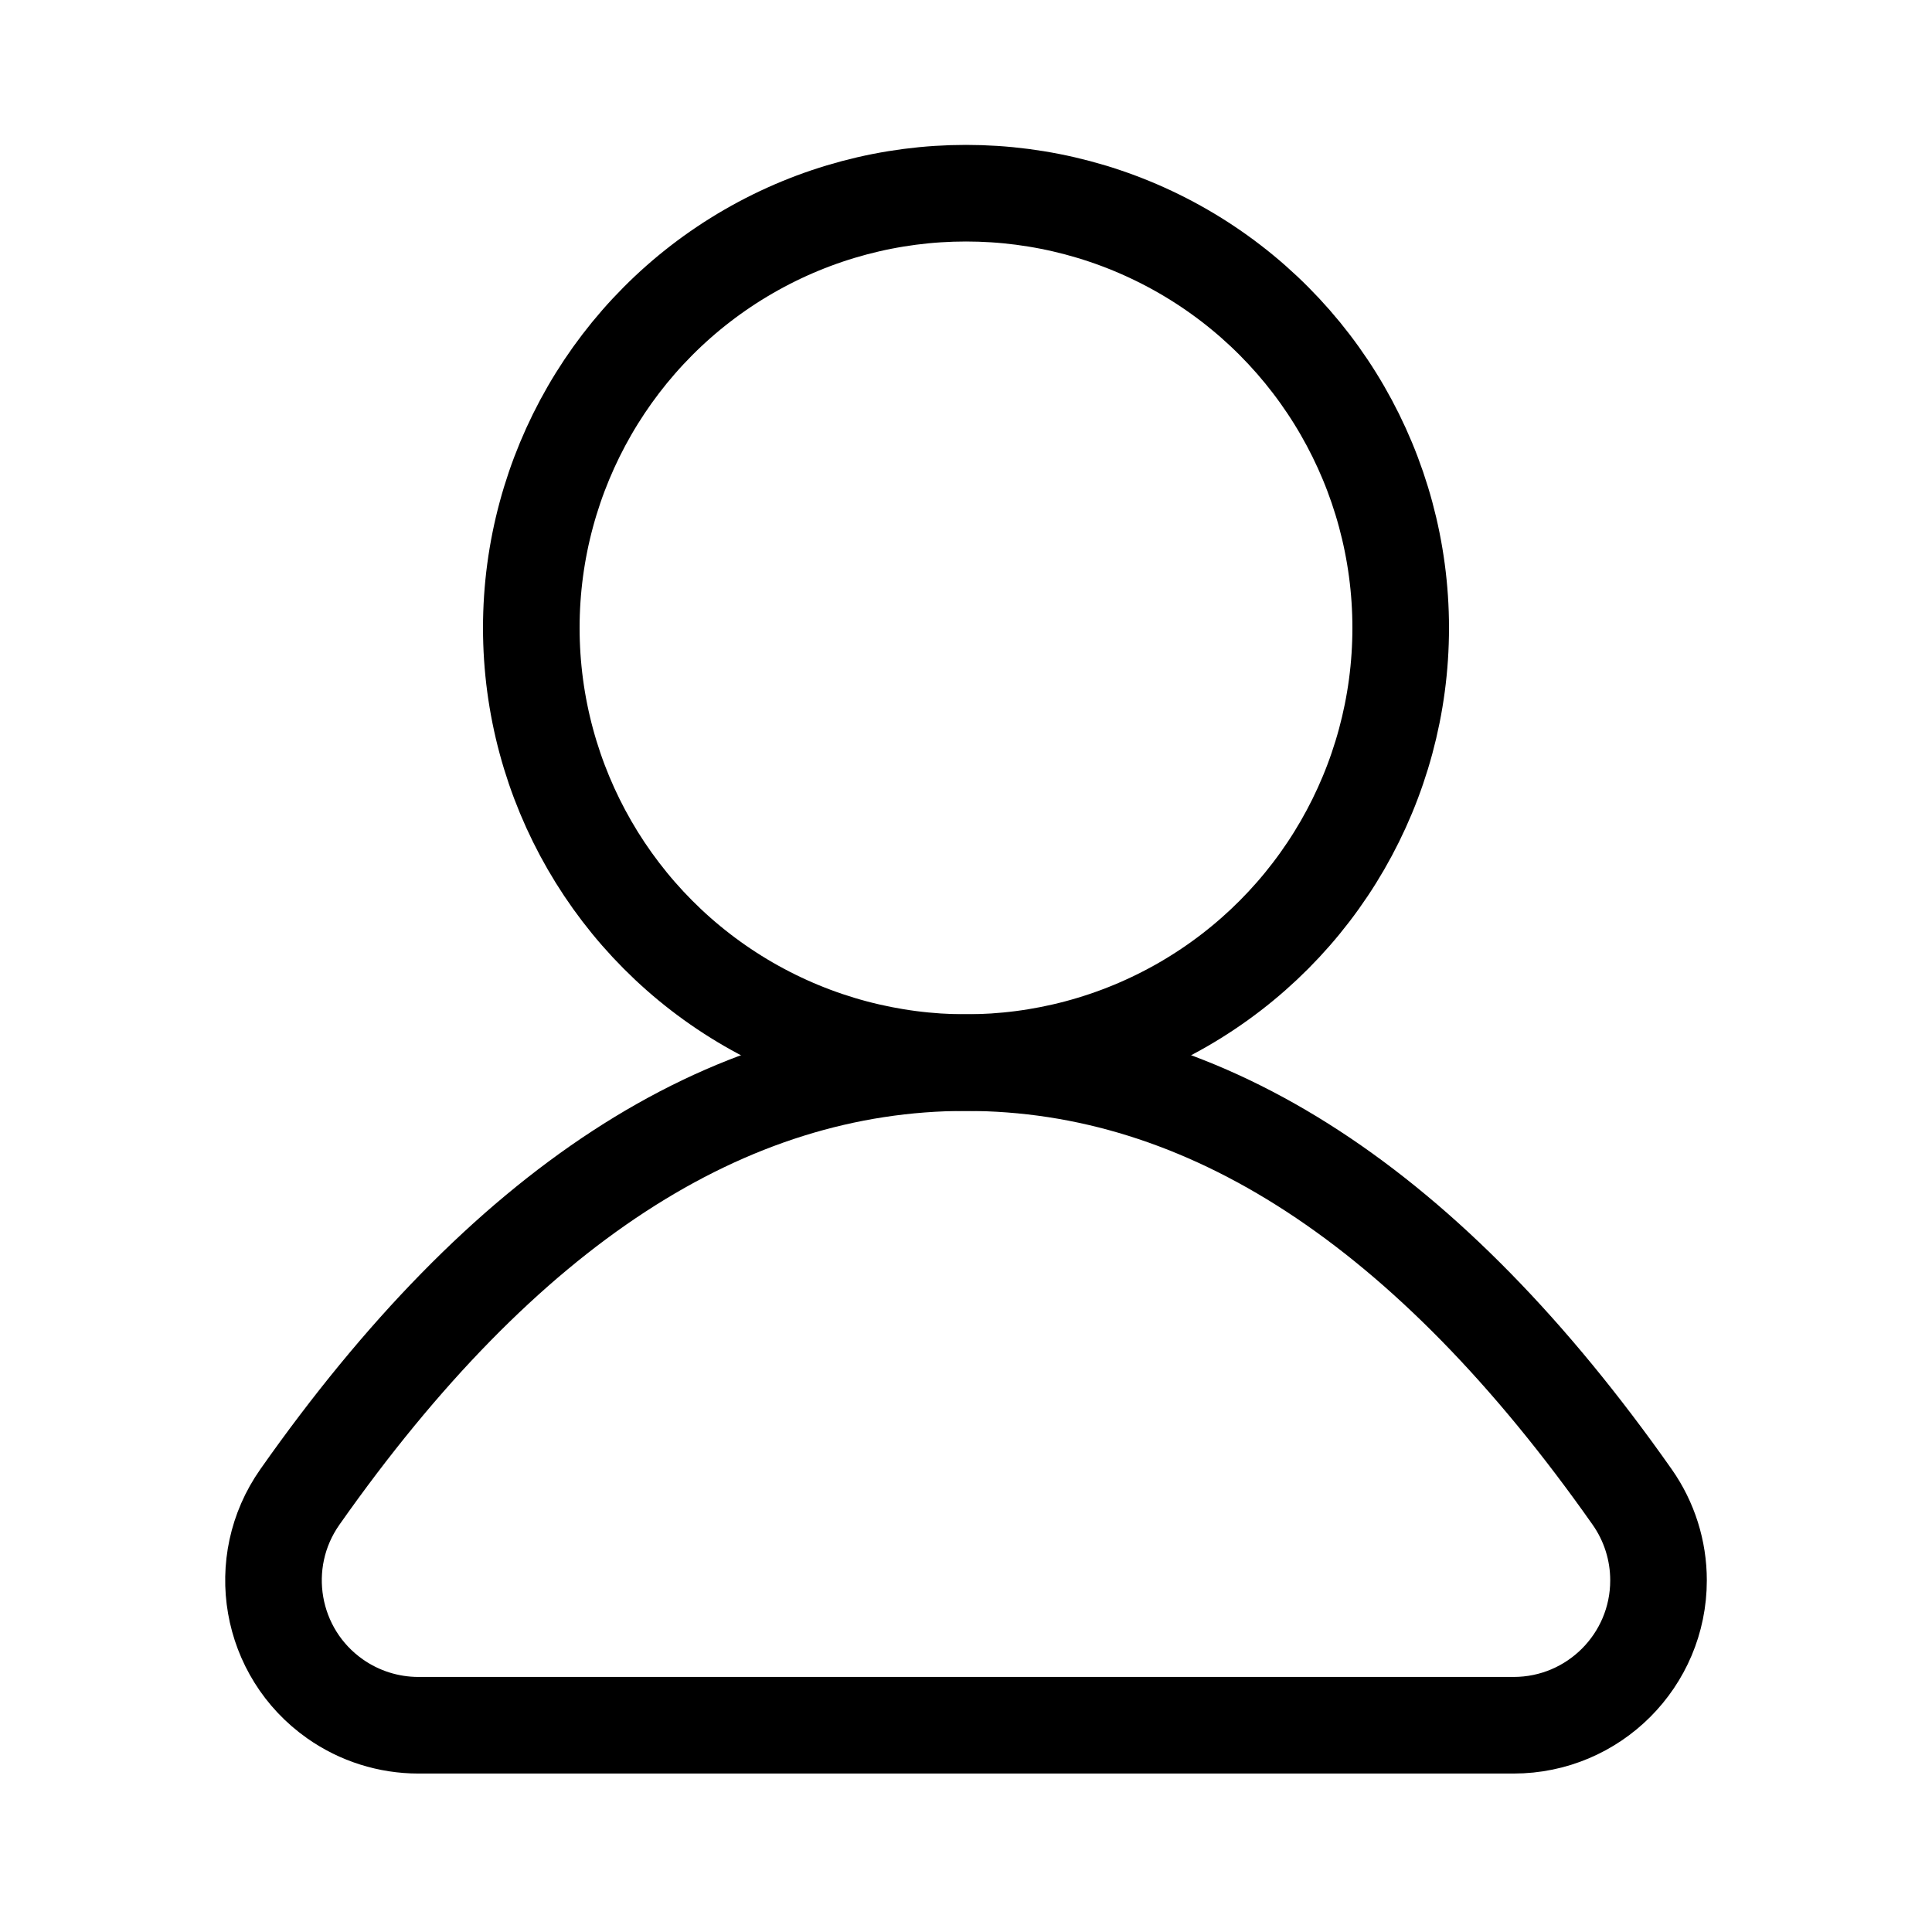
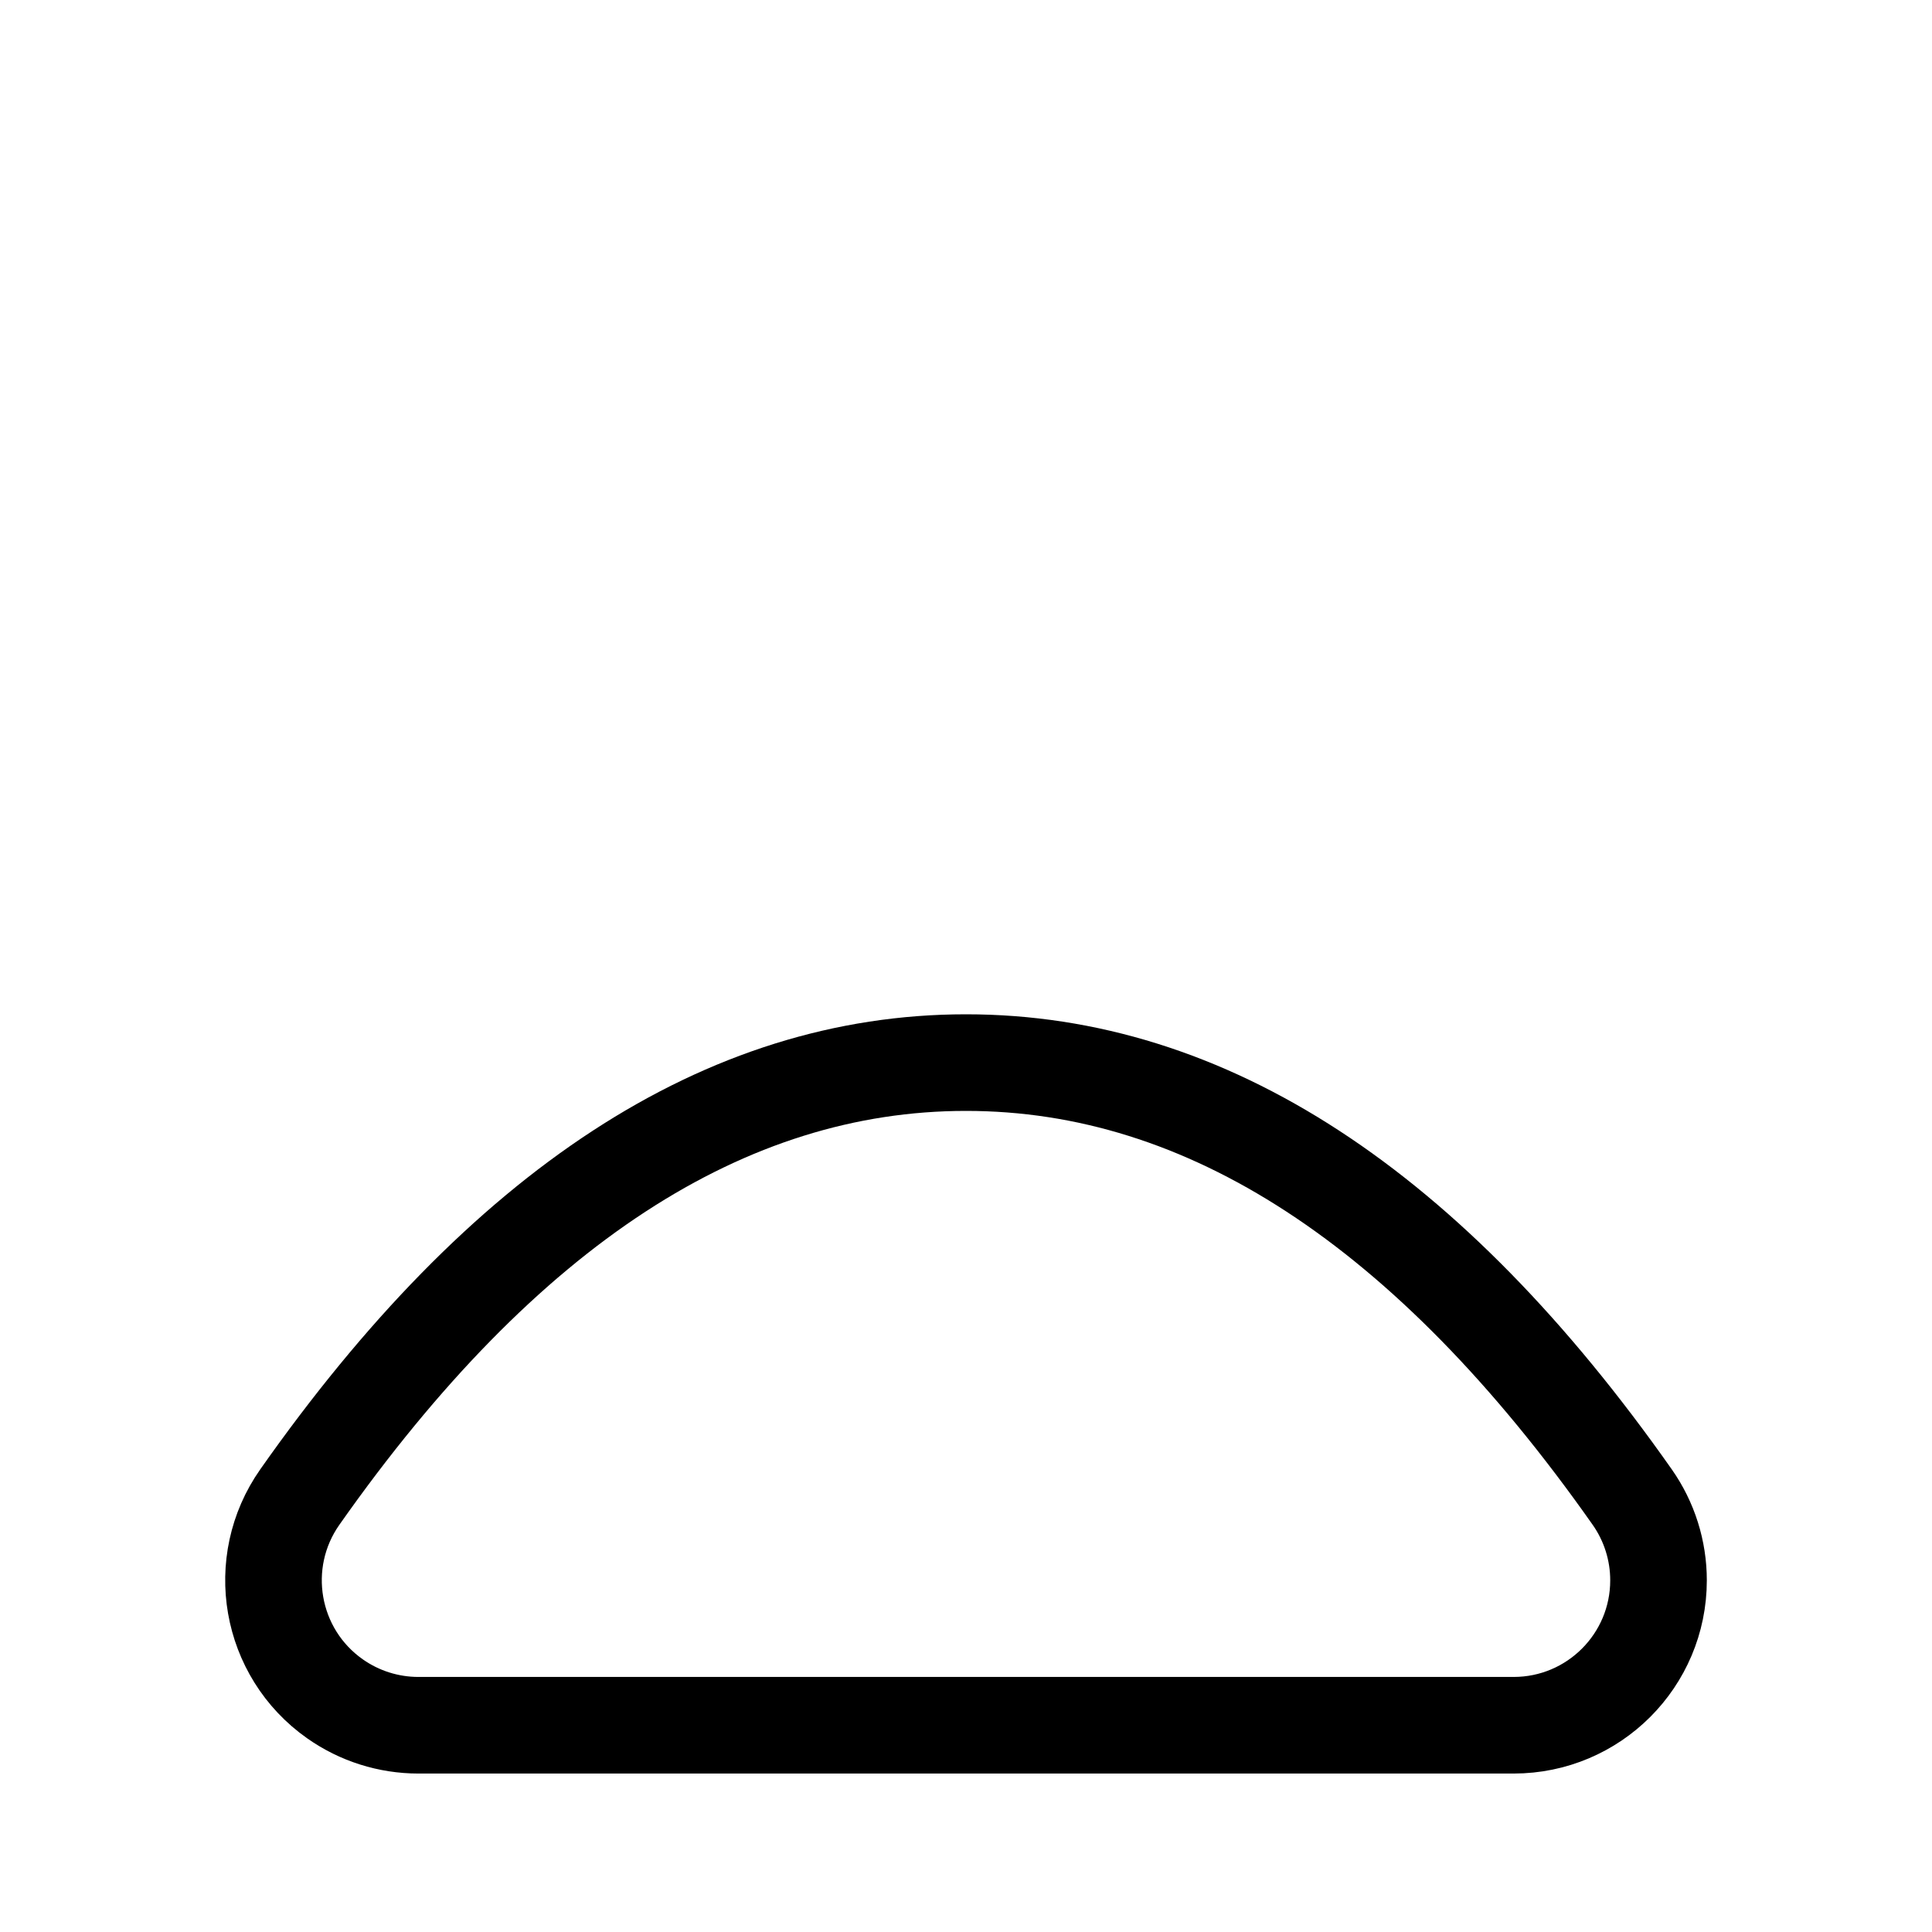
<svg xmlns="http://www.w3.org/2000/svg" xmlns:xlink="http://www.w3.org/1999/xlink" width="56px" height="56px" viewBox="0 0 56 56" version="1.1">
  <title>联系人管理</title>
  <defs>
    <rect id="path-1" x="0" y="0" width="56" height="56" />
  </defs>
  <g id="华为助手网页-PC+mob" stroke="none" stroke-width="1" fill="none" fill-rule="evenodd">
    <g id="mob-tab1-展开" transform="translate(-88, -6271)">
      <g id="编组-7备份-58" transform="translate(40, 6239)">
        <g id="联系人管理" transform="translate(48, 32)">
          <mask id="mask-2" fill="white">
            <use xlink:href="#path-1" />
          </mask>
          <g id="蒙版" />
          <g id="编组-31" mask="url(#mask-2)" stroke="#000000" stroke-width="2.8">
            <g transform="translate(4.618, 5.6)" id="椭圆形">
              <path d="M42.691,37.791 C36.789,29.397 30.353,25.2 23.382,25.2 C16.412,25.2 9.976,29.397 4.074,37.791 C2.74,39.689 3.196,42.309 5.094,43.643 C5.801,44.14 6.645,44.407 7.509,44.407 L39.255,44.407 C41.575,44.407 43.455,42.527 43.455,40.207 C43.455,39.342 43.189,38.499 42.691,37.791 Z" stroke-linejoin="round" />
-               <circle cx="23.382" cy="12.6" r="12.6" />
            </g>
          </g>
        </g>
      </g>
    </g>
  </g>
</svg>